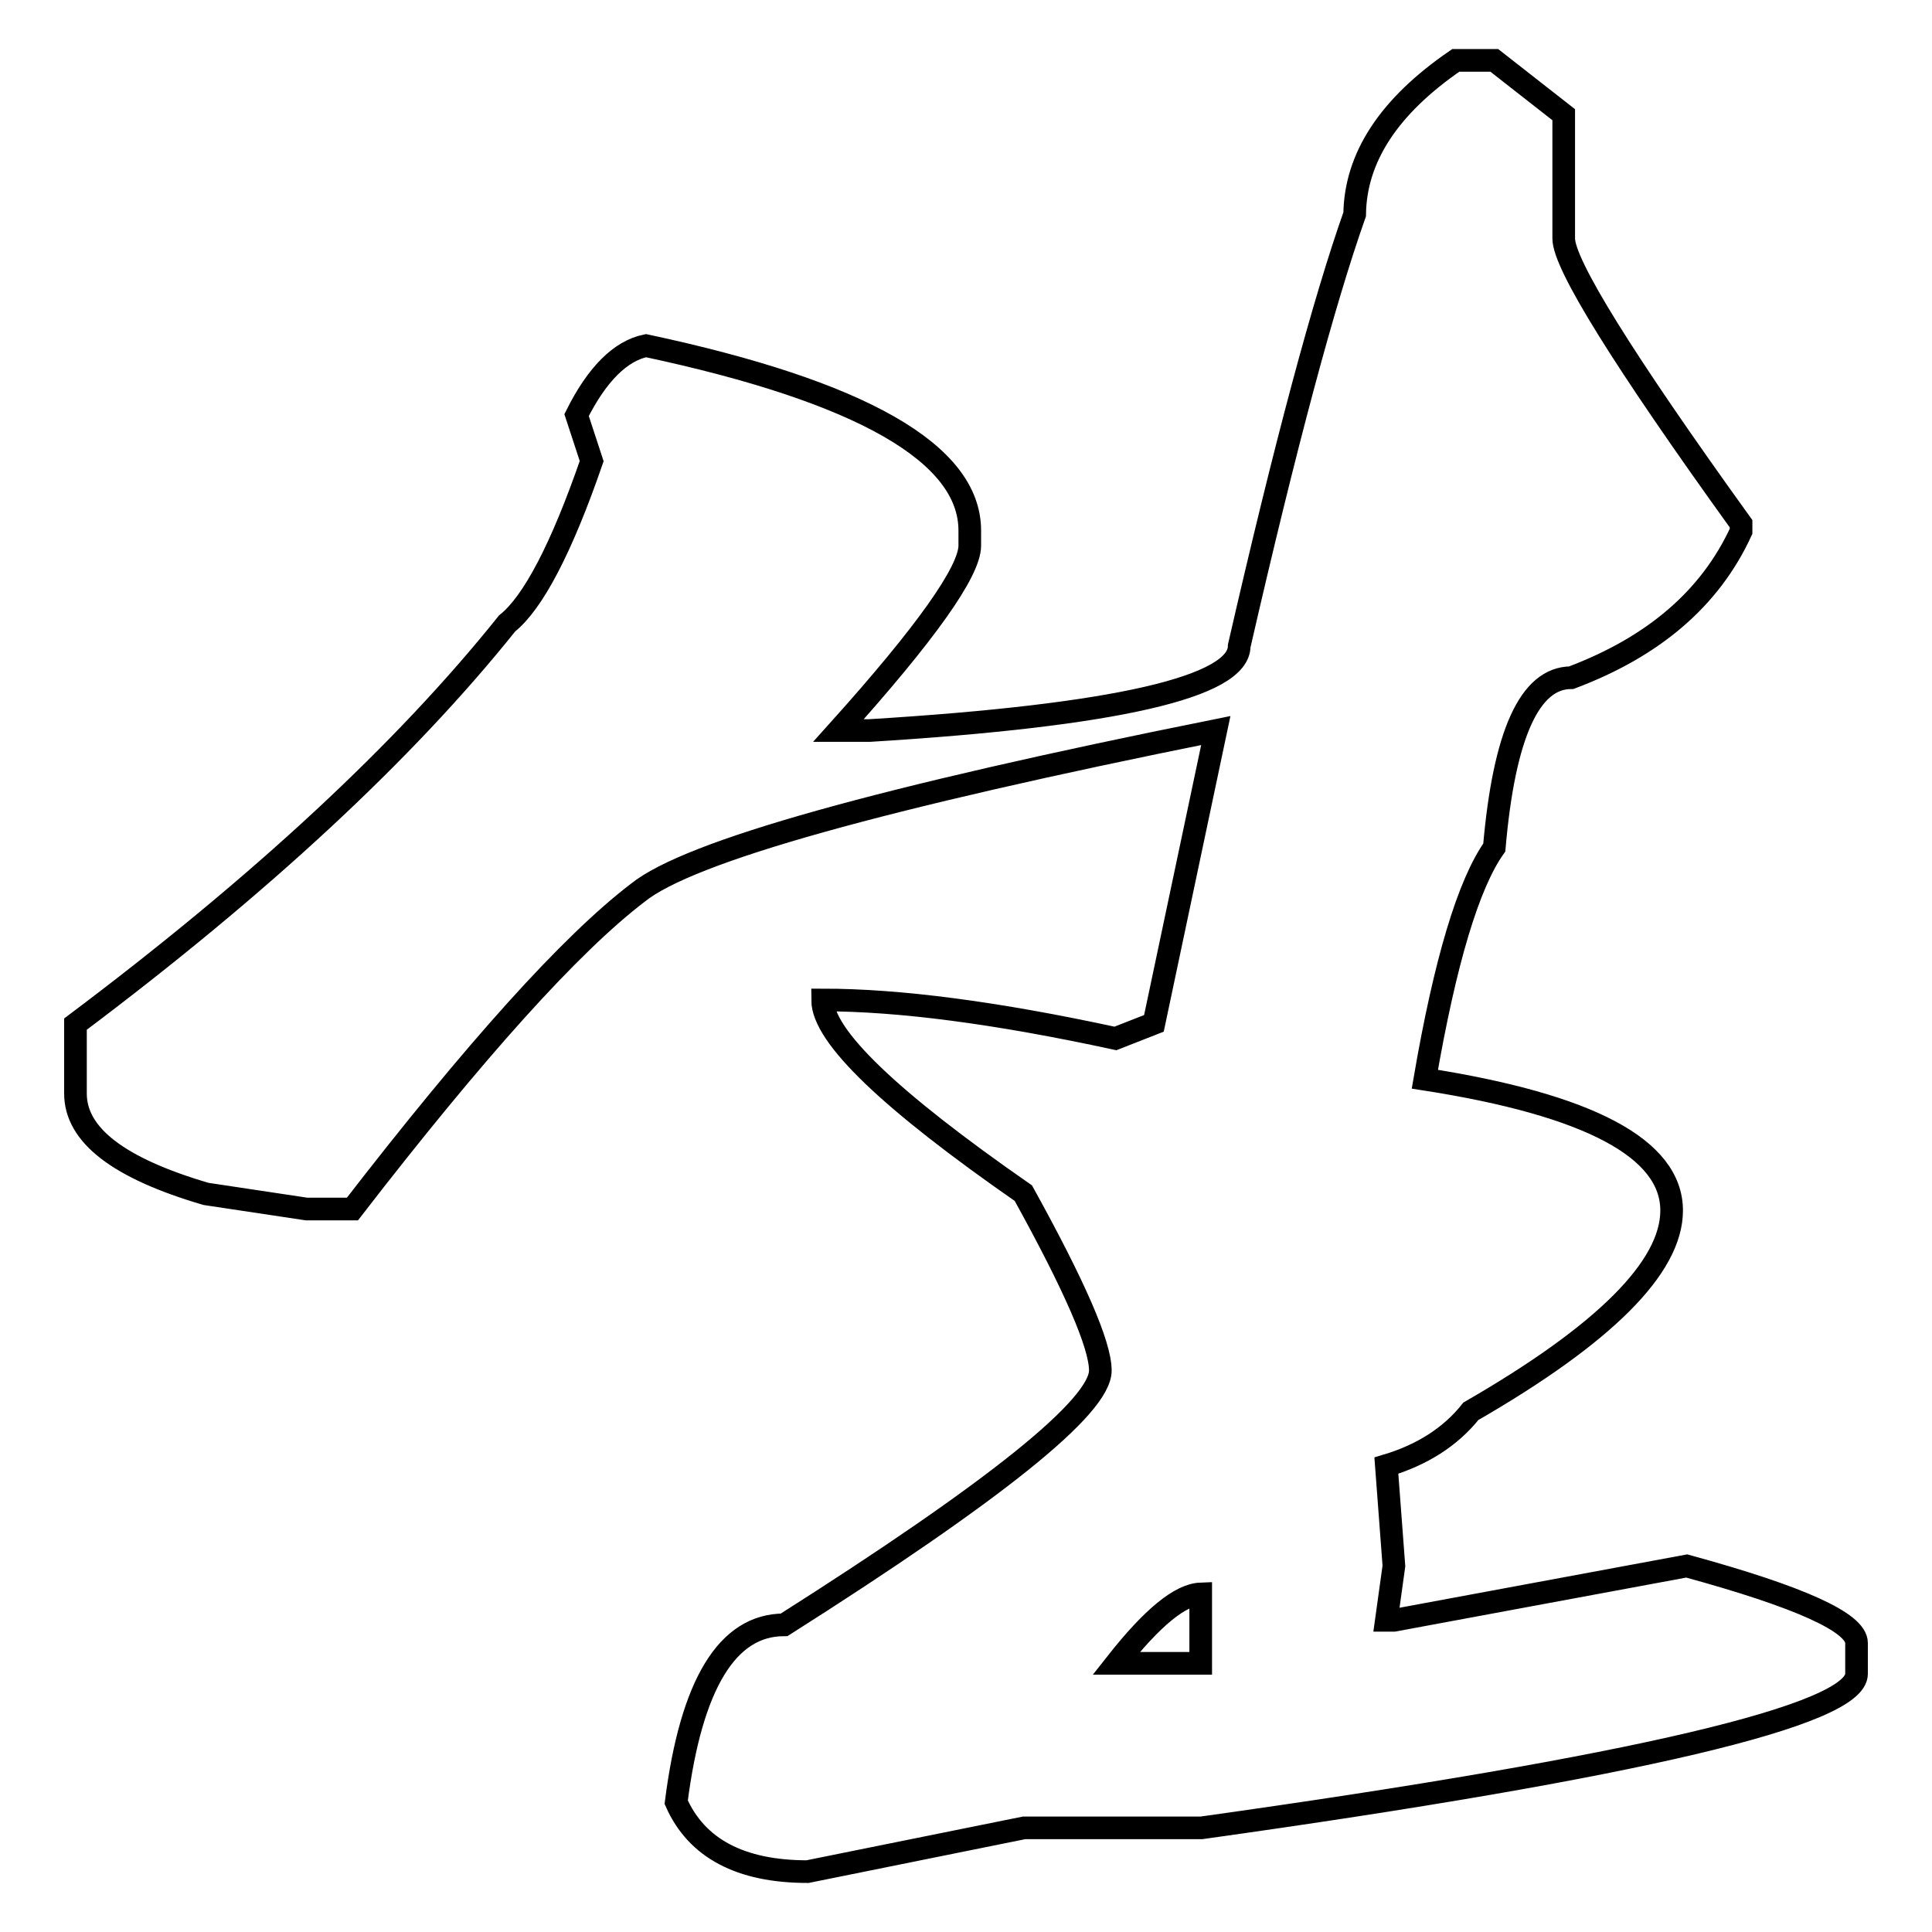
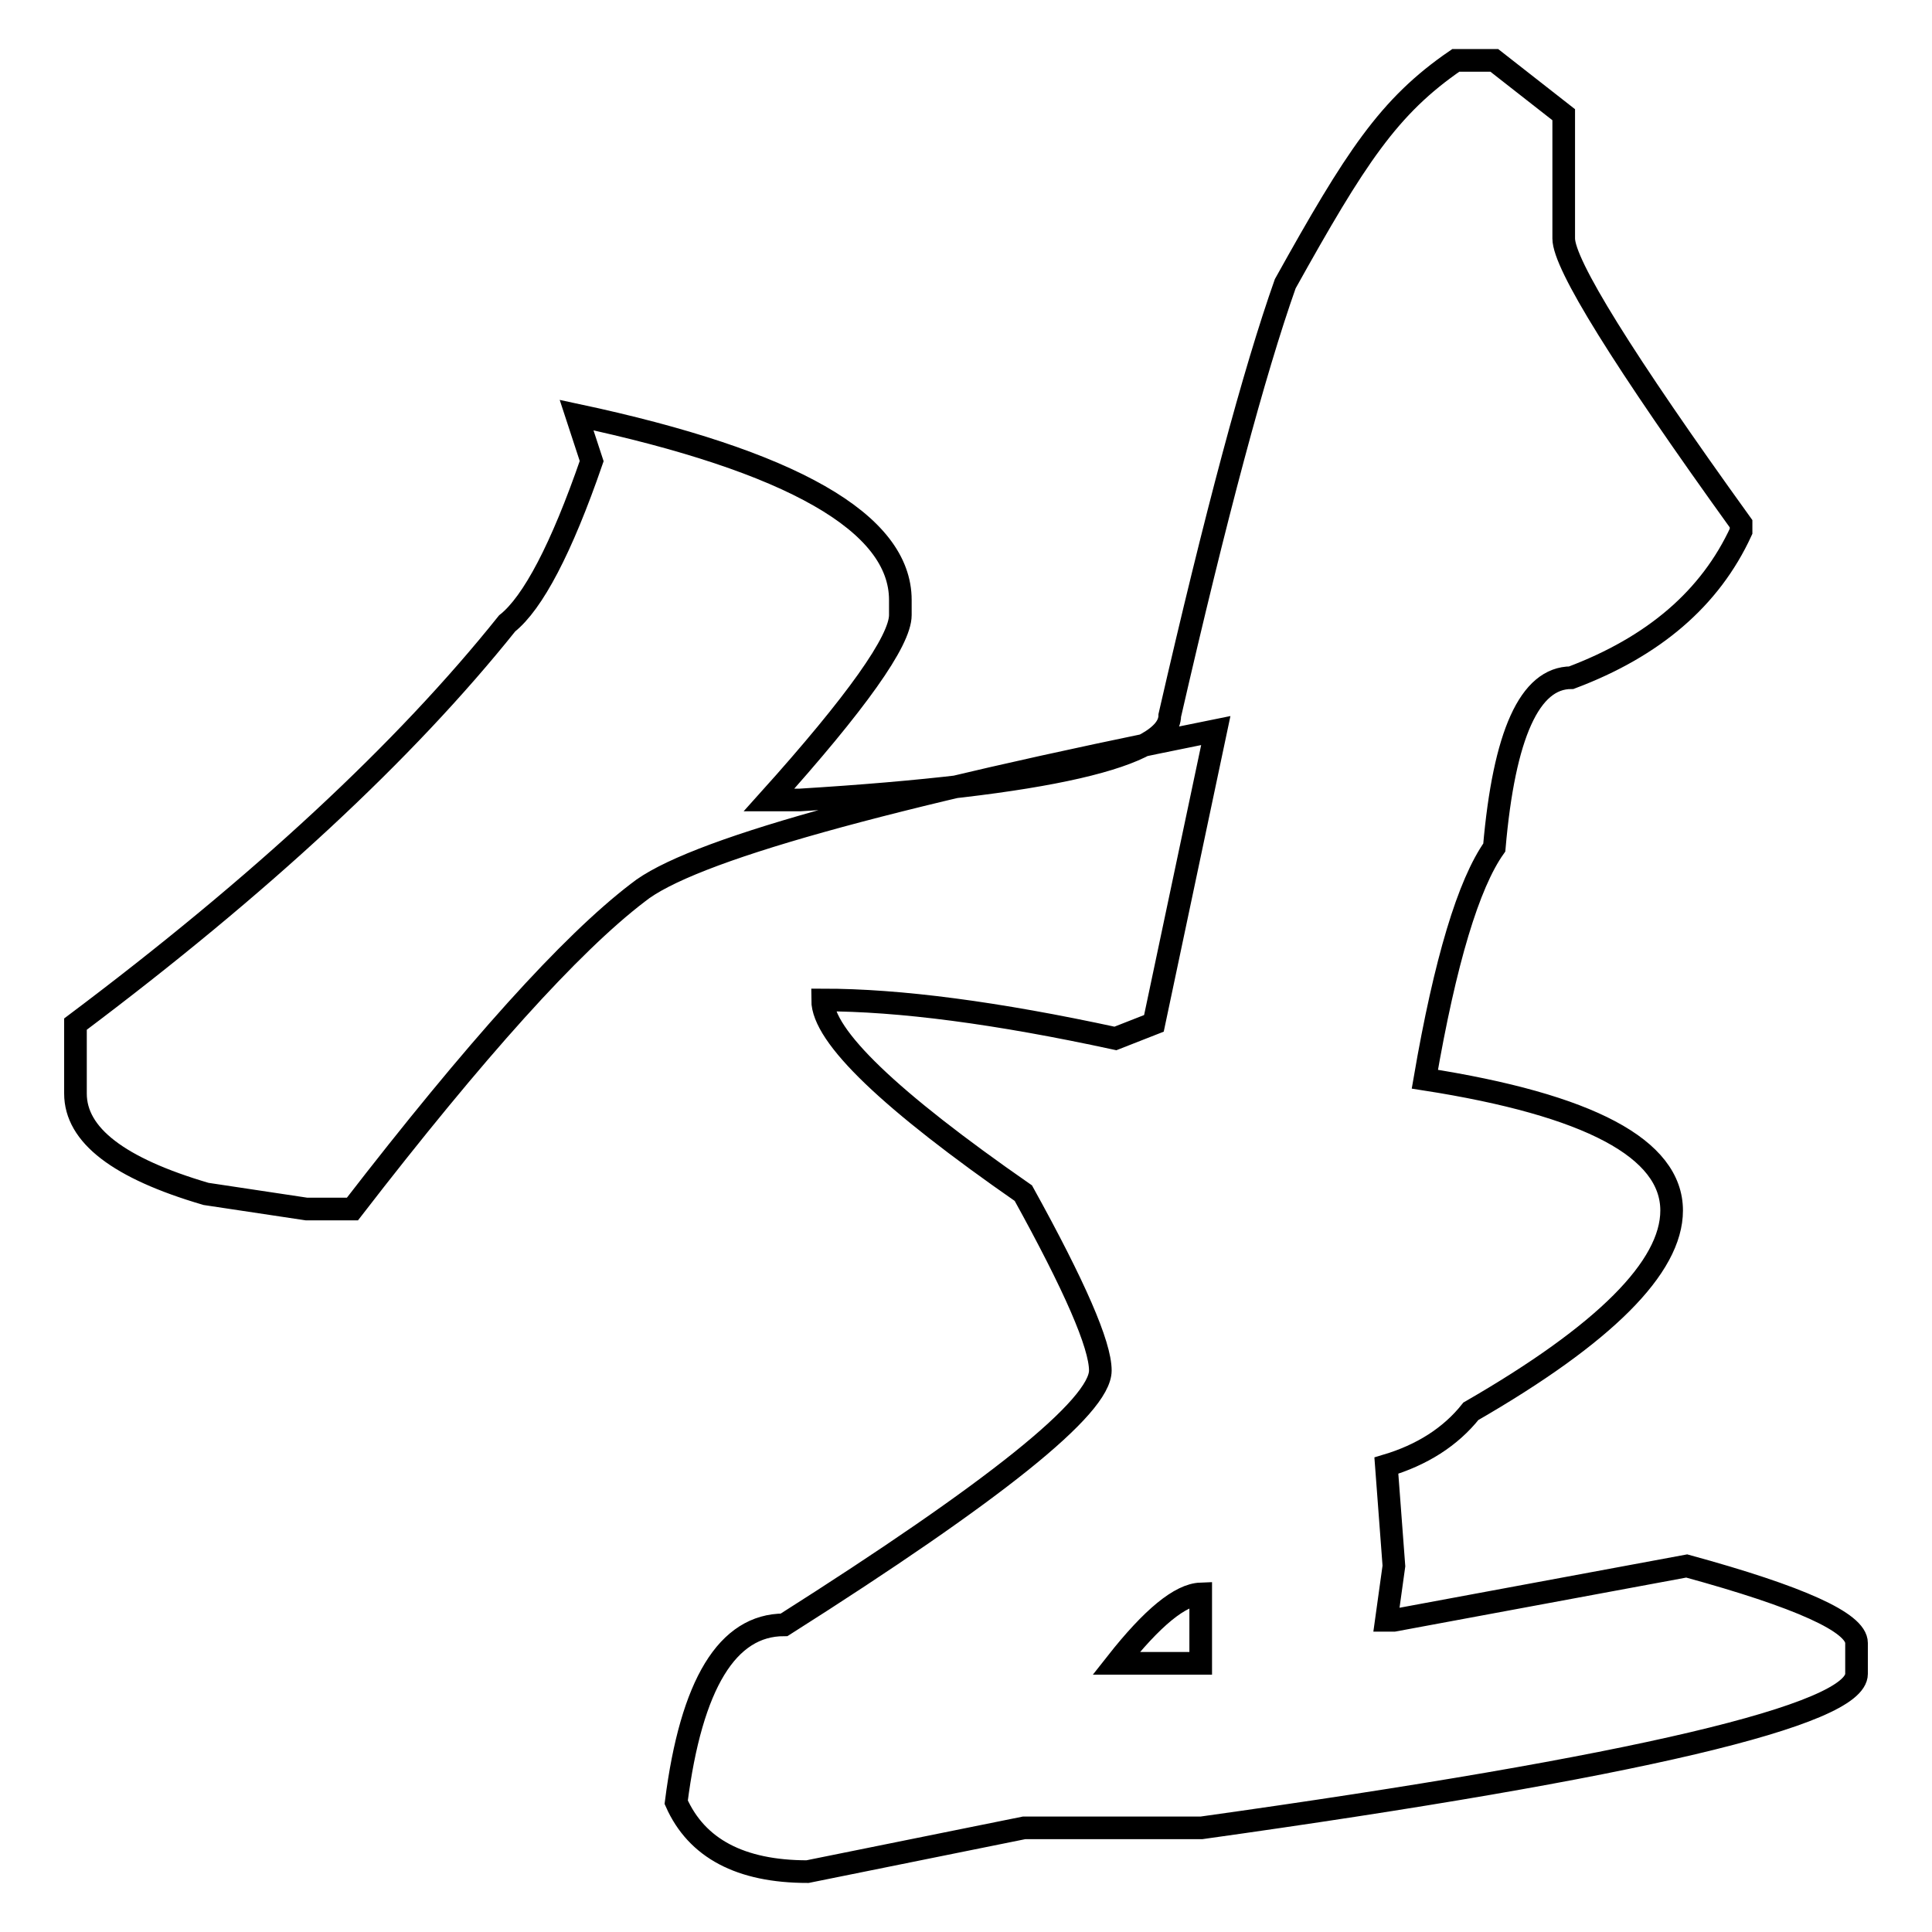
<svg xmlns="http://www.w3.org/2000/svg" version="1.1" x="0px" y="0px" viewBox="0 0 256 256" enable-background="new 0 0 256 256" xml:space="preserve">
  <g>
    <g>
-       <path stroke-width="3" fill-opacity="0" stroke="#000000" d="M192.9,8h5.1l9.2,7.2v16.4c0,3.4,7.8,16,23.5,37.8v1c-4.1,8.9-11.6,15.3-22.5,19.4c-5.5,0-8.9,7.5-10.2,22.5c-3.4,4.8-6.5,15-9.2,30.7c21.8,3.4,32.7,9.2,32.7,17.4c0,7.5-8.9,16.4-26.6,26.6c-2.7,3.4-6.5,5.8-11.2,7.2l1,13.3l-1,7.2h1l38.8-7.2c15,4.1,22.5,7.5,22.5,10.2v4.1c0,5.4-28.9,12.3-86.8,20.4h-23.5L107,248c-8.9,0-14.7-3.1-17.4-9.2c2-15.7,6.8-23.5,14.3-23.5c27.9-17.7,41.9-28.9,41.9-33.7c0-3.4-3.4-11.2-10.2-23.5c-17.7-12.3-26.6-20.8-26.6-25.6c10.2,0,23.1,1.7,38.8,5.1l5.1-2l8.2-38.8c-44.3,8.9-69.8,16-76.6,21.5c-8.9,6.8-21.5,20.8-37.8,41.9h-6.1l-13.3-2c-11.6-3.4-17.3-7.8-17.3-13.3v-9.2c24.5-18.4,43.6-36.1,57.2-53.1c3.4-2.7,7.2-9.9,11.2-21.5l-2-6.1c2.7-5.4,5.8-8.5,9.2-9.2c28.6,6.1,42.9,14.3,42.9,24.5v2c0,3.4-5.8,11.6-17.4,24.5h4.1c32.7-2,49-5.8,49-11.2c6.1-26.6,11.2-45.6,15.3-57.2C179.6,20.9,184,14.1,192.9,8z M147.9,220.4h2h9.2v-9.2C156.4,211.3,152.7,214.3,147.9,220.4z" />
+       <path stroke-width="3" fill-opacity="0" stroke="#000000" d="M192.9,8h5.1l9.2,7.2v16.4c0,3.4,7.8,16,23.5,37.8v1c-4.1,8.9-11.6,15.3-22.5,19.4c-5.5,0-8.9,7.5-10.2,22.5c-3.4,4.8-6.5,15-9.2,30.7c21.8,3.4,32.7,9.2,32.7,17.4c0,7.5-8.9,16.4-26.6,26.6c-2.7,3.4-6.5,5.8-11.2,7.2l1,13.3l-1,7.2h1l38.8-7.2c15,4.1,22.5,7.5,22.5,10.2v4.1c0,5.4-28.9,12.3-86.8,20.4h-23.5L107,248c-8.9,0-14.7-3.1-17.4-9.2c2-15.7,6.8-23.5,14.3-23.5c27.9-17.7,41.9-28.9,41.9-33.7c0-3.4-3.4-11.2-10.2-23.5c-17.7-12.3-26.6-20.8-26.6-25.6c10.2,0,23.1,1.7,38.8,5.1l5.1-2l8.2-38.8c-44.3,8.9-69.8,16-76.6,21.5c-8.9,6.8-21.5,20.8-37.8,41.9h-6.1l-13.3-2c-11.6-3.4-17.3-7.8-17.3-13.3v-9.2c24.5-18.4,43.6-36.1,57.2-53.1c3.4-2.7,7.2-9.9,11.2-21.5l-2-6.1c28.6,6.1,42.9,14.3,42.9,24.5v2c0,3.4-5.8,11.6-17.4,24.5h4.1c32.7-2,49-5.8,49-11.2c6.1-26.6,11.2-45.6,15.3-57.2C179.6,20.9,184,14.1,192.9,8z M147.9,220.4h2h9.2v-9.2C156.4,211.3,152.7,214.3,147.9,220.4z" />
    </g>
  </g>
</svg>